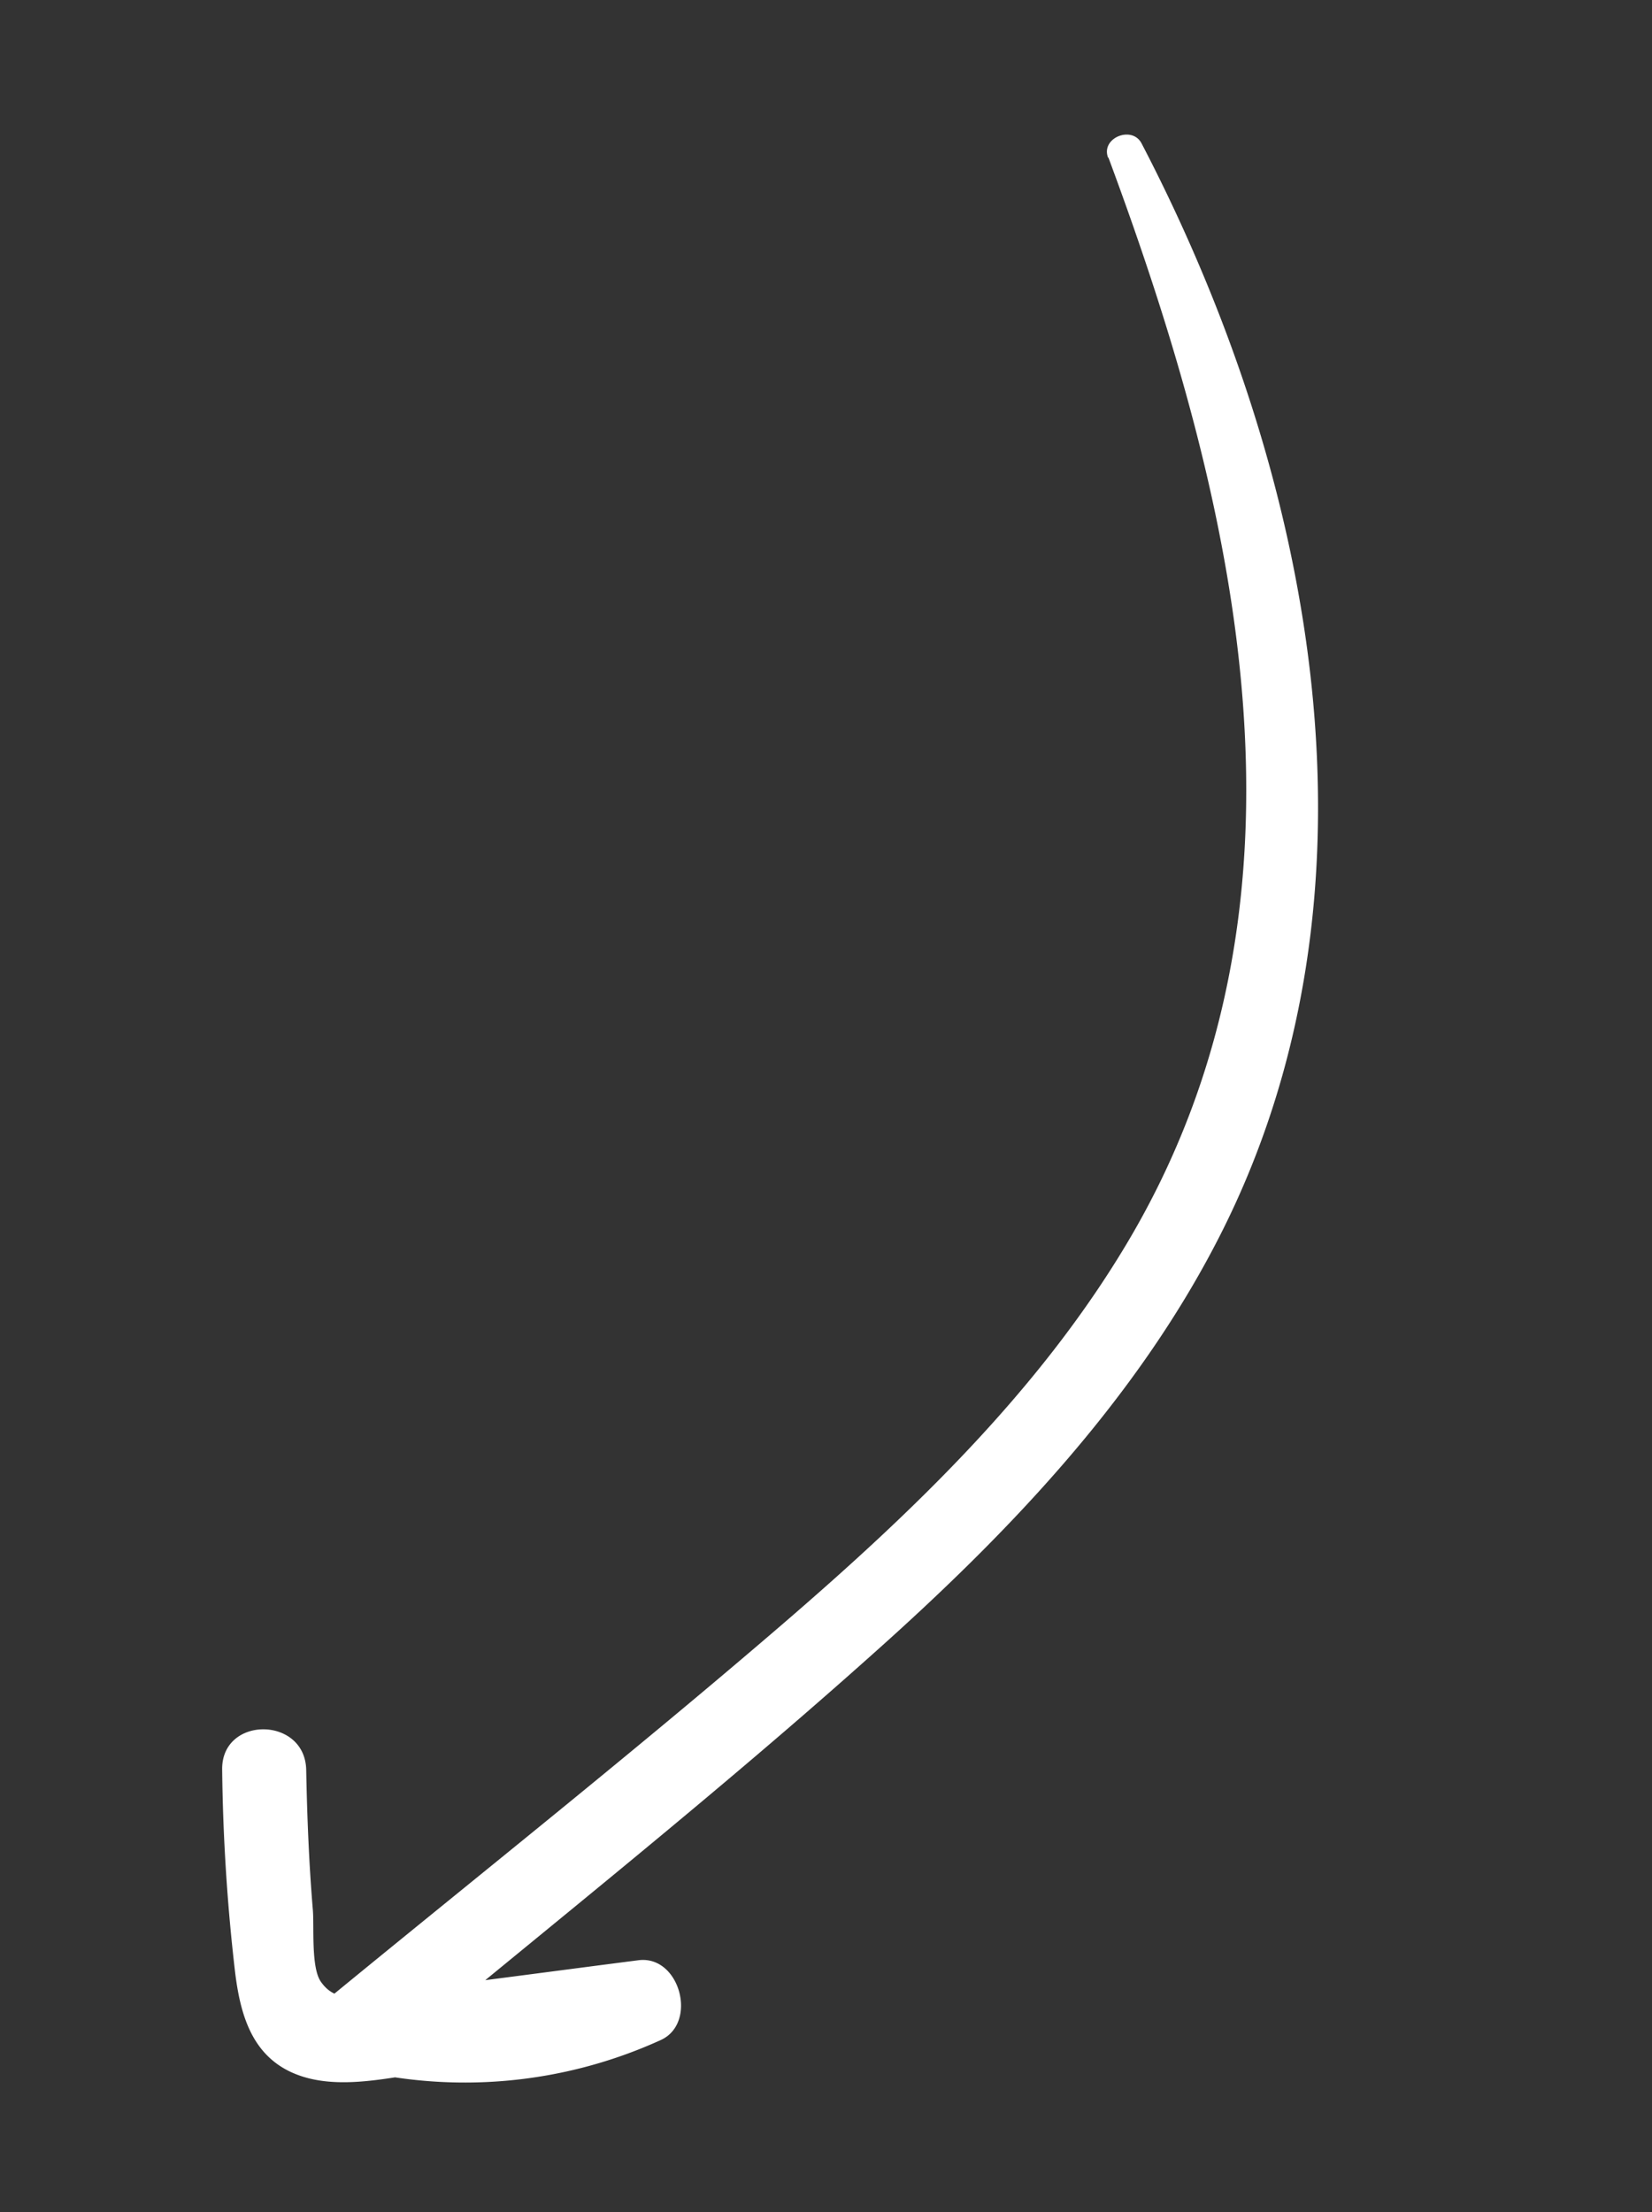
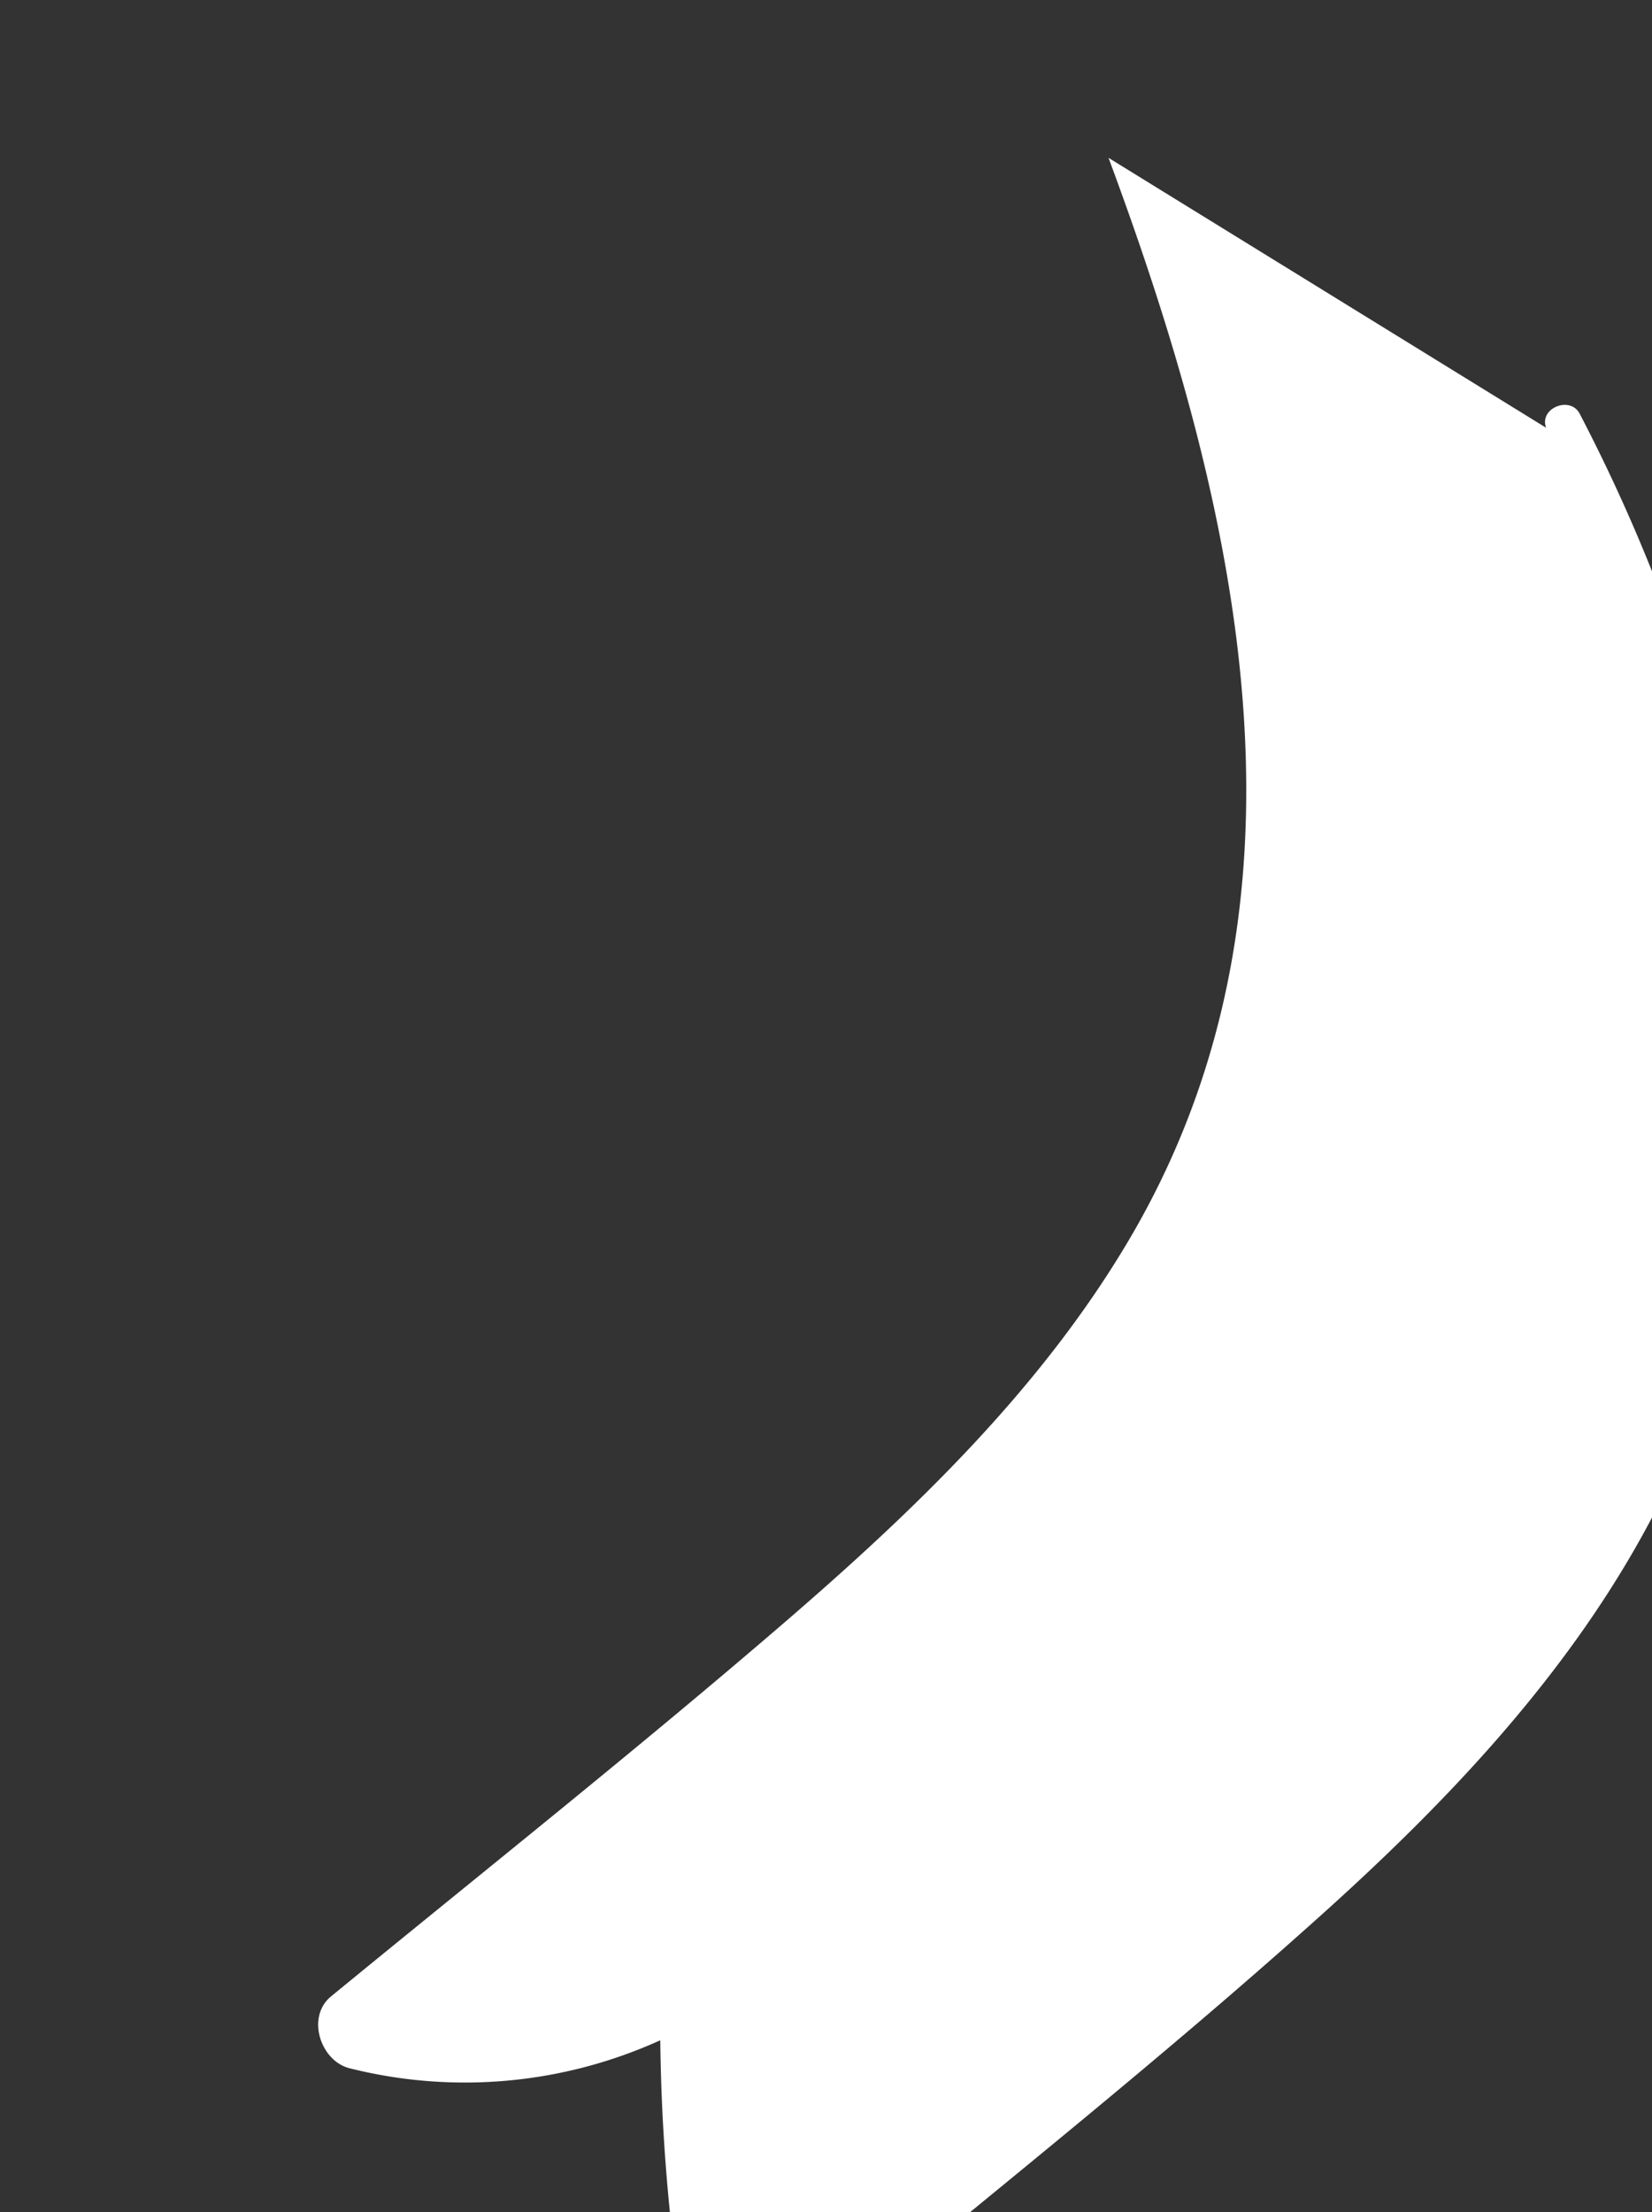
<svg xmlns="http://www.w3.org/2000/svg" viewBox="0 0 127 170" width="127" height="170">
  <rect x="0" y="0" width="127" height="170" fill="#333333" stroke="none" />
  <title>Artboard 152</title>
  <g id="Object">
-     <path d="M85.22,12.13c10,26.91,17.1,57.19,1.38,83.47-6.78,11.34-16.45,20.6-26.39,29.16-11.38,9.79-23.15,19.13-34.76,28.65-1.94,1.59-.8,5,1.46,5.53a36.34,36.34,0,0,0,23.85-2.16c2.92-1.28,1.52-6.55-1.67-6.15-6.7.86-13.4,1.77-20.11,2.57-1.54.18-3.17.74-4.32-.93-.76-1.1-.5-4.24-.61-5.52-.3-3.58-.44-7.16-.51-10.74-.08-4.16-6.55-4.17-6.46,0a147.83,147.83,0,0,0,1,15.6c.39,3.09,1.22,6.18,4.28,7.61,3.45,1.6,7.82.33,11.4-.11l15.32-1.88c-.55-2-1.11-4.1-1.66-6.15a29.4,29.4,0,0,1-18.76,1.48c.49,1.84,1,3.68,1.46,5.52,12.38-10.26,25-20.27,37-31,10.35-9.22,20.2-19.51,26.57-31.95,13.65-26.62,7.35-58.64-5.93-84.11-.73-1.4-3.14-.43-2.58,1.08Z" style="fill:#fff" />
+     <path d="M85.22,12.13c10,26.91,17.1,57.19,1.38,83.47-6.78,11.34-16.45,20.6-26.39,29.16-11.38,9.79-23.15,19.13-34.76,28.65-1.94,1.59-.8,5,1.46,5.53a36.34,36.34,0,0,0,23.85-2.16a147.83,147.83,0,0,0,1,15.6c.39,3.09,1.22,6.18,4.28,7.61,3.45,1.6,7.82.33,11.4-.11l15.32-1.88c-.55-2-1.11-4.1-1.66-6.15a29.4,29.4,0,0,1-18.76,1.48c.49,1.84,1,3.68,1.46,5.52,12.38-10.26,25-20.27,37-31,10.35-9.22,20.2-19.51,26.57-31.95,13.65-26.62,7.35-58.64-5.93-84.11-.73-1.4-3.14-.43-2.58,1.08Z" style="fill:#fff" />
  </g>
</svg>